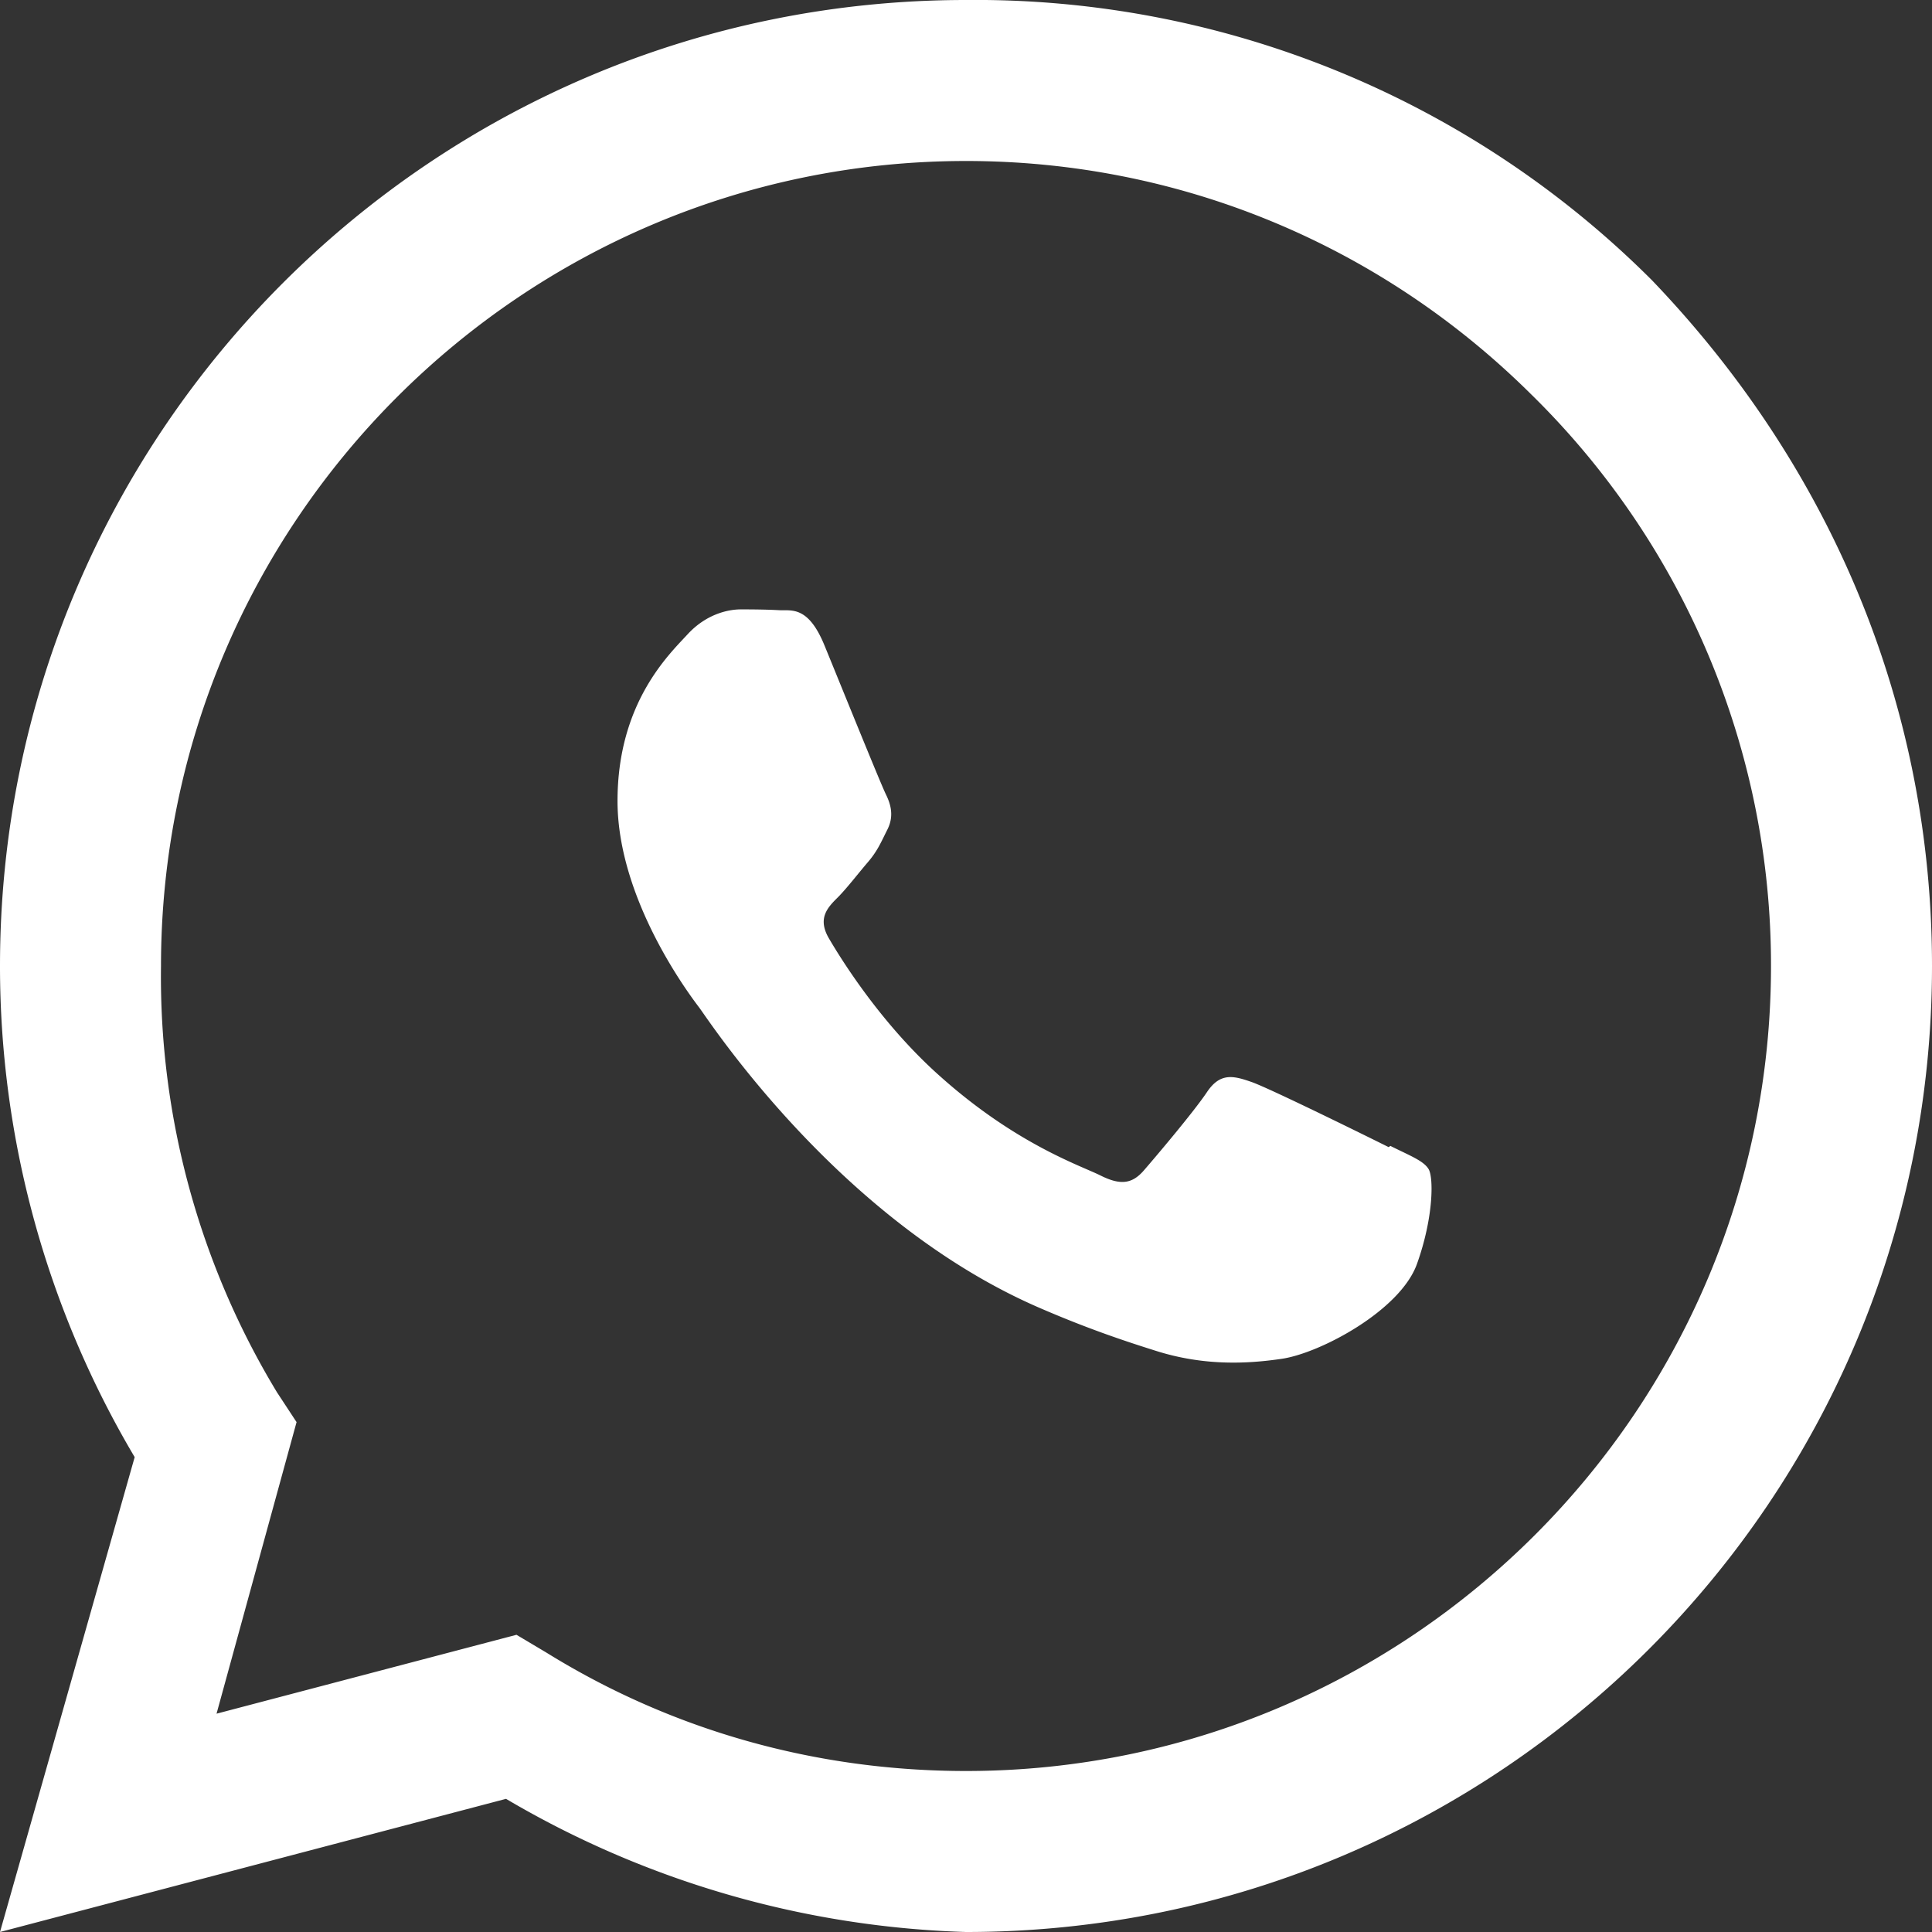
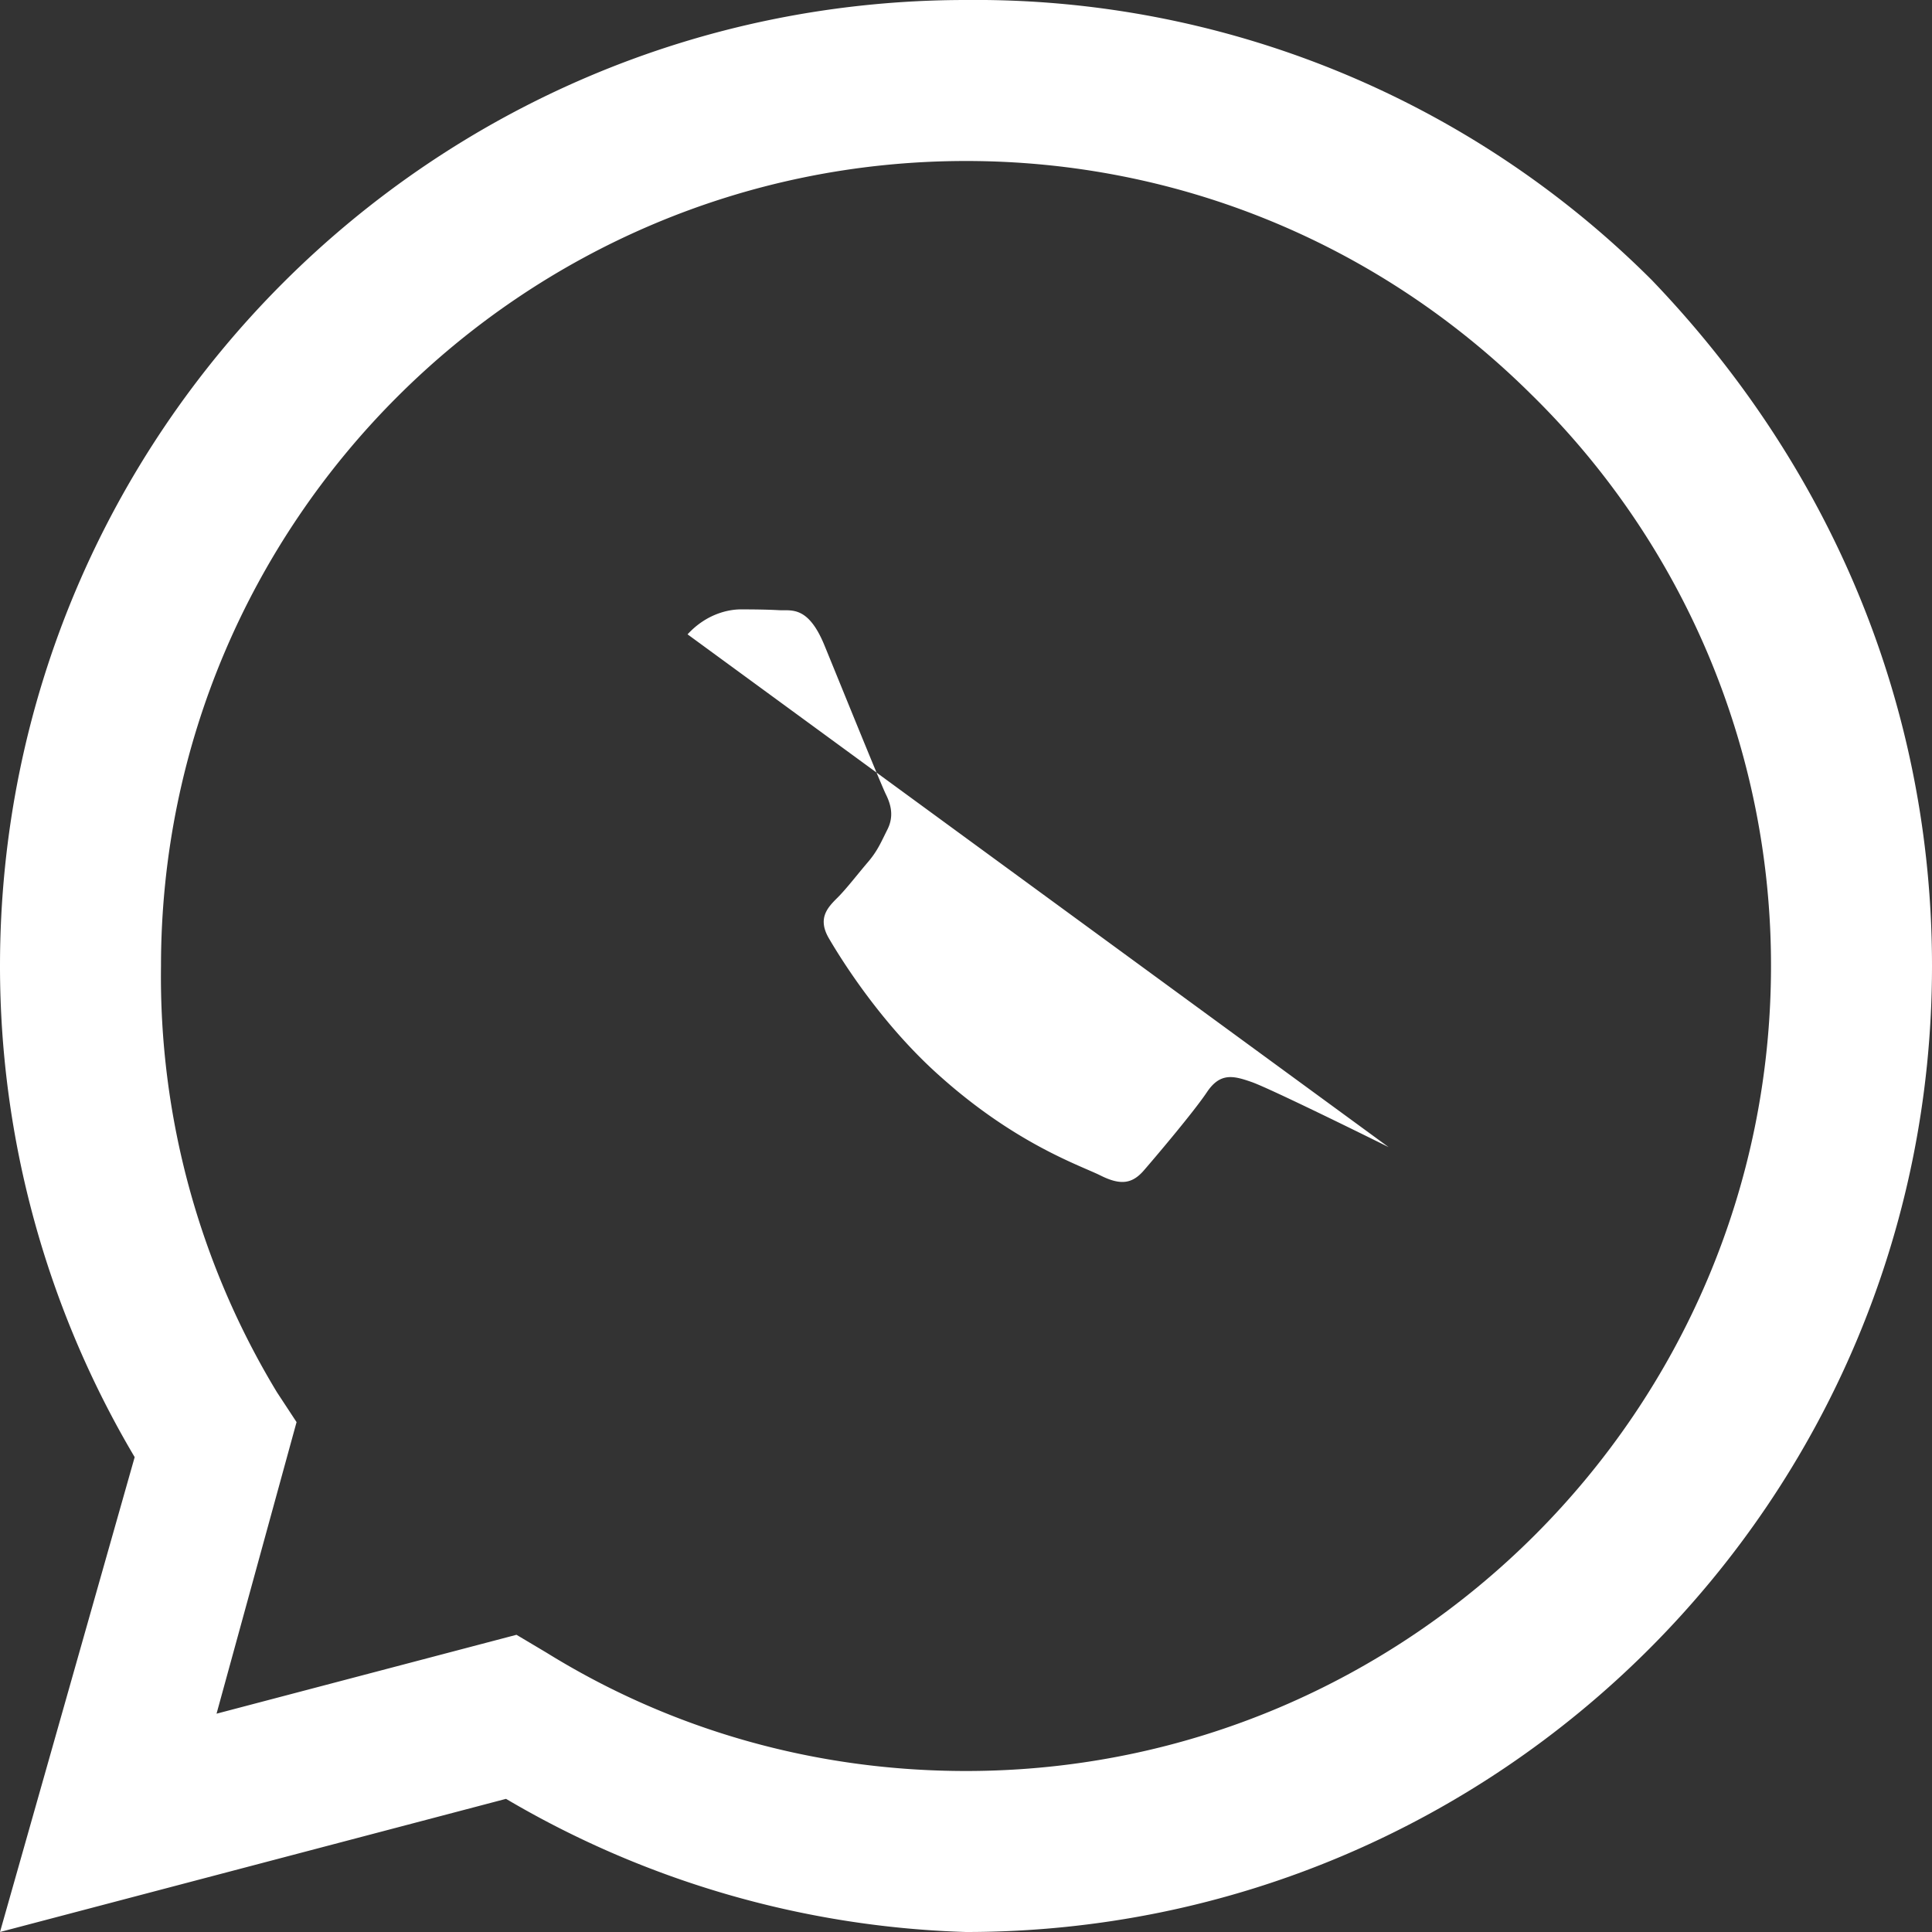
<svg xmlns="http://www.w3.org/2000/svg" width="24" height="24" fill="white" viewBox="0 0 24 24">
  <rect x="0" y="0" width="24" height="24" fill="#333333" stroke="none" />
-   <path d="M20.52 3.48A11.88 11.88 0 0012 0C5.373 0 0 5.373 0 12a11.96 11.96 0 001.673 6.101L0 24l6.286-1.654A11.953 11.953 0 0012 24c6.627 0 12-5.373 12-12 0-3.186-1.224-6.167-3.48-8.52zM12 22c-1.873 0-3.66-.509-5.211-1.47l-.373-.222-3.726.98.994-3.622-.243-.37A9.964 9.964 0 012 12C2 6.486 6.486 2 12 2c2.635 0 5.13 1.027 7.011 2.889A9.929 9.929 0 0122 12c0 5.514-4.486 10-10 10zm5.25-7.75c-.248-.124-1.469-.726-1.697-.807-.228-.08-.394-.124-.56.124s-.64.807-.785.974c-.144.165-.288.186-.536.062-.248-.124-1.048-.387-1.996-1.235-.737-.655-1.235-1.465-1.38-1.713-.144-.248-.015-.382.109-.505.112-.112.248-.29.372-.435.124-.144.165-.248.248-.413.082-.165.041-.31-.02-.434-.062-.124-.56-1.355-.767-1.86-.202-.486-.408-.42-.56-.428-.145-.008-.31-.01-.475-.01s-.434.062-.662.31c-.228.248-.87.85-.87 2.07 0 1.22.89 2.402 1.014 2.565.124.165 1.75 2.67 4.25 3.741.595.257 1.06.41 1.422.524.597.19 1.14.163 1.569.099.479-.072 1.469-.6 1.676-1.178.207-.578.207-1.073.145-1.177-.062-.104-.227-.165-.475-.289z" />
+   <path d="M20.52 3.48A11.88 11.88 0 0012 0C5.373 0 0 5.373 0 12a11.96 11.96 0 001.673 6.101L0 24l6.286-1.654A11.953 11.953 0 0012 24c6.627 0 12-5.373 12-12 0-3.186-1.224-6.167-3.48-8.52zM12 22c-1.873 0-3.66-.509-5.211-1.47l-.373-.222-3.726.98.994-3.622-.243-.37A9.964 9.964 0 012 12C2 6.486 6.486 2 12 2c2.635 0 5.13 1.027 7.011 2.889A9.929 9.929 0 0122 12c0 5.514-4.486 10-10 10zm5.25-7.75c-.248-.124-1.469-.726-1.697-.807-.228-.08-.394-.124-.56.124s-.64.807-.785.974c-.144.165-.288.186-.536.062-.248-.124-1.048-.387-1.996-1.235-.737-.655-1.235-1.465-1.38-1.713-.144-.248-.015-.382.109-.505.112-.112.248-.29.372-.435.124-.144.165-.248.248-.413.082-.165.041-.31-.02-.434-.062-.124-.56-1.355-.767-1.86-.202-.486-.408-.42-.56-.428-.145-.008-.31-.01-.475-.01s-.434.062-.662.31z" />
</svg>